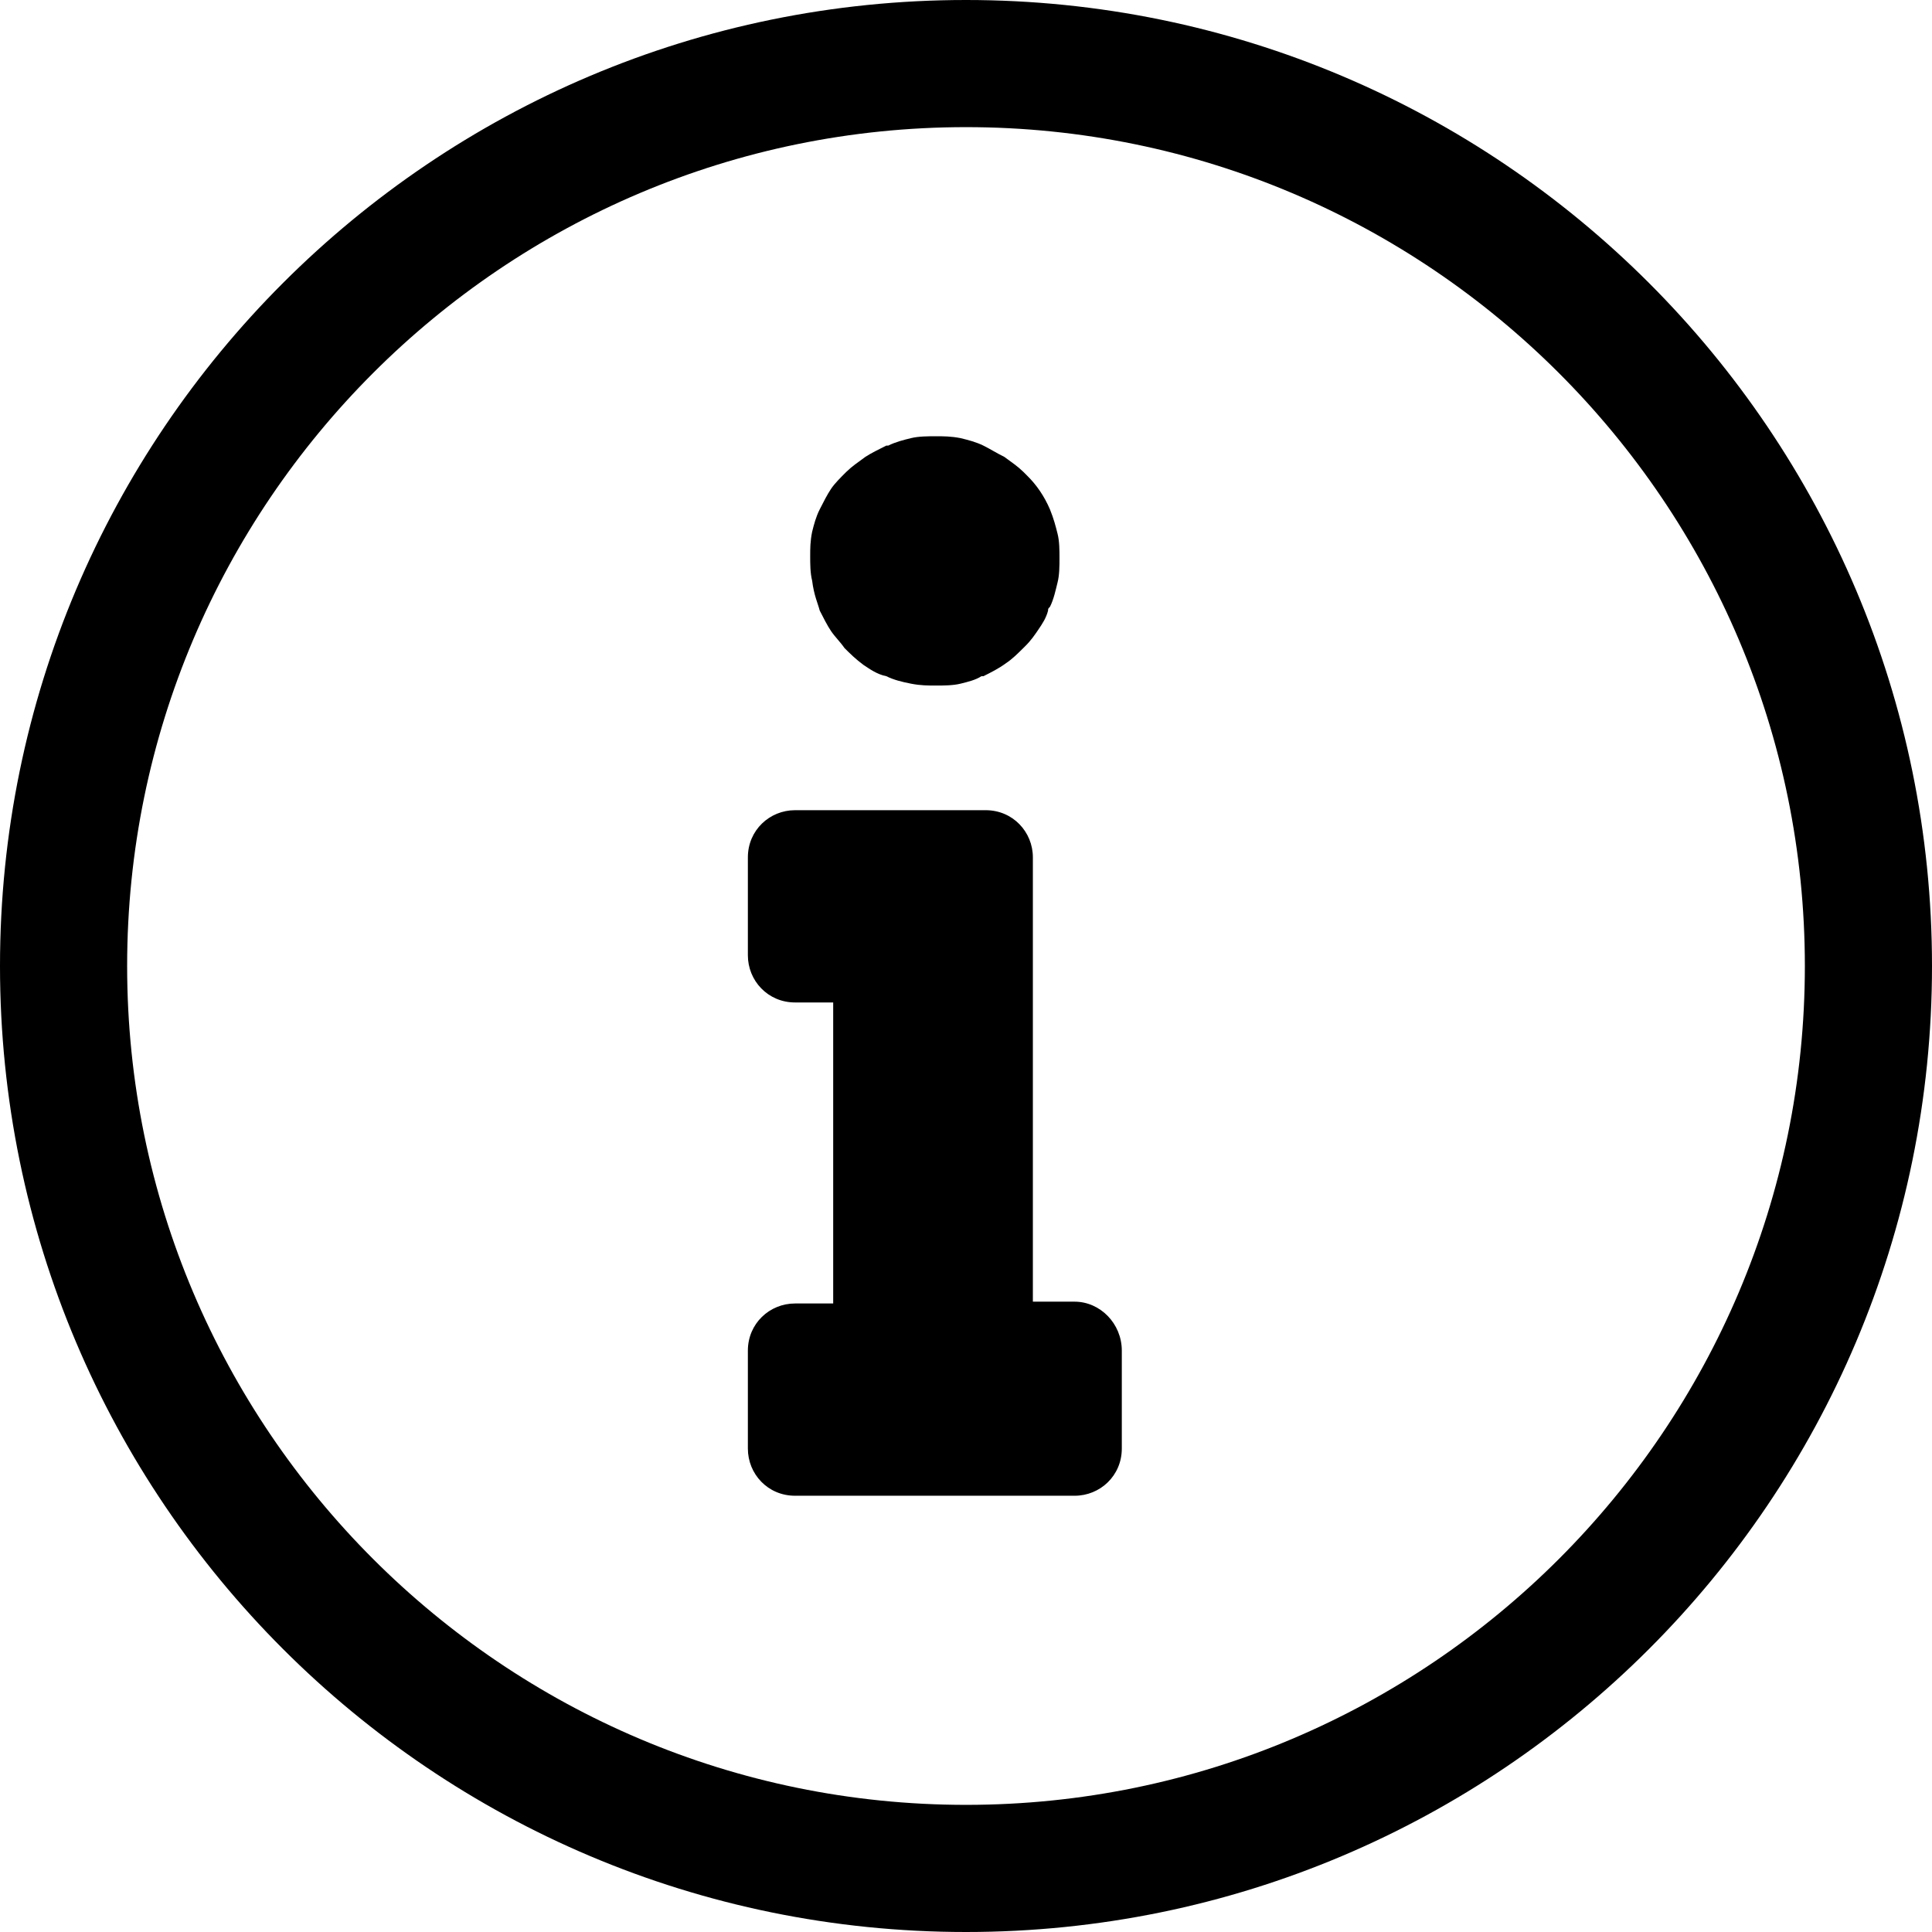
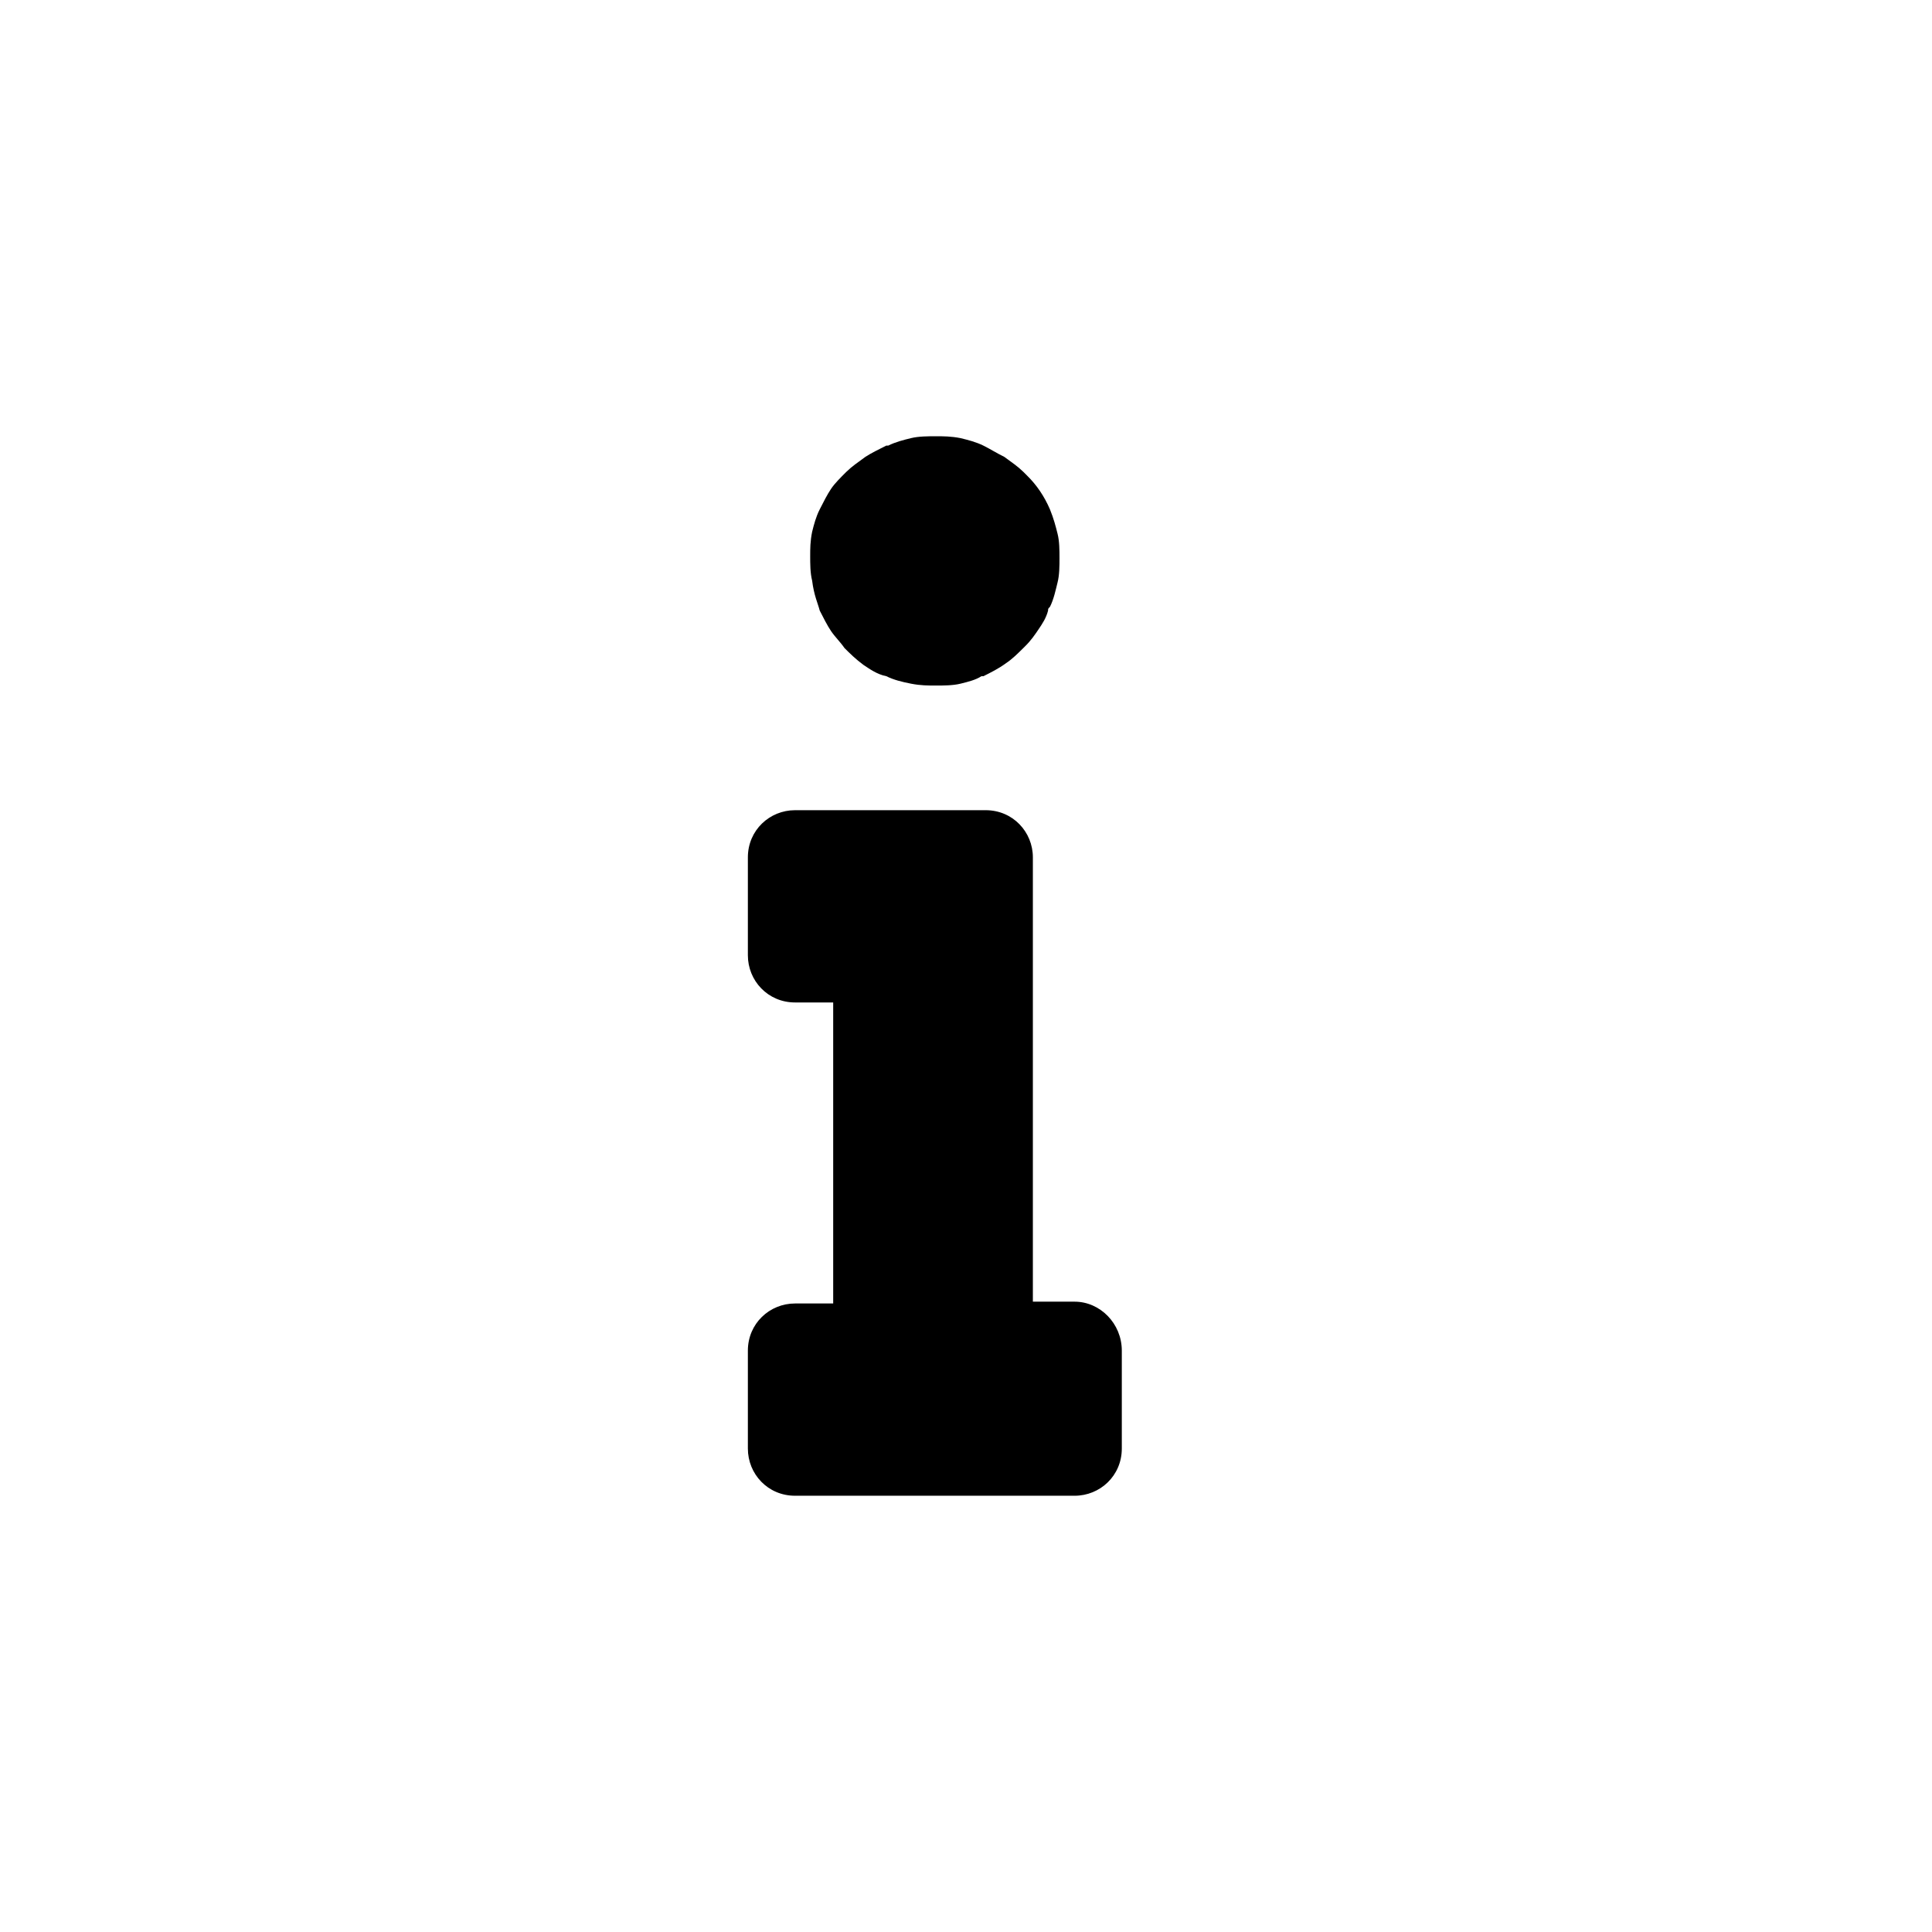
<svg xmlns="http://www.w3.org/2000/svg" width="31px" height="31px" viewBox="0 0 31 31" version="1.1">
  <title>information</title>
  <desc>Created with Sketch.</desc>
  <g id="Page-1" stroke="none" stroke-width="1" fill="none" fill-rule="evenodd">
    <g id="v3---2" transform="translate(-612, -3526)" fill="#000000" fill-rule="nonzero">
      <g id="Vor-Ort-Service" transform="translate(0, 1741)">
        <g id="Leistungsmerkmale" transform="translate(333, 942)">
          <g id="info" transform="translate(279, 843)">
            <g id="information">
              <path d="M13.153,9.797 C13.214,9.917 13.275,10.038 13.336,10.128 C13.397,10.218 13.489,10.308 13.55,10.398 C13.641,10.489 13.733,10.579 13.855,10.669 C13.947,10.729 14.069,10.82 14.221,10.85 C14.344,10.91 14.466,10.94 14.618,10.97 C14.771,11 14.893,11 15.015,11 C15.137,11 15.29,11 15.412,10.97 C15.534,10.94 15.656,10.91 15.748,10.85 L15.779,10.85 C15.901,10.789 16.023,10.729 16.145,10.639 C16.237,10.579 16.328,10.489 16.42,10.398 L16.45,10.368 C16.542,10.278 16.603,10.188 16.664,10.098 C16.725,10.008 16.786,9.917 16.817,9.797 C16.817,9.767 16.817,9.767 16.847,9.737 C16.908,9.617 16.939,9.466 16.969,9.346 C17,9.226 17,9.075 17,8.955 C17,8.835 17,8.684 16.969,8.564 C16.939,8.444 16.908,8.323 16.847,8.173 C16.756,7.962 16.634,7.782 16.481,7.632 C16.45,7.602 16.45,7.602 16.42,7.571 C16.328,7.481 16.237,7.421 16.115,7.331 C15.992,7.271 15.901,7.211 15.779,7.15 C15.656,7.09 15.534,7.06 15.412,7.03 C15.26,7 15.137,7 15.015,7 C14.893,7 14.74,7 14.618,7.03 C14.496,7.06 14.374,7.09 14.252,7.15 L14.221,7.15 C14.099,7.211 13.977,7.271 13.885,7.331 C13.763,7.421 13.672,7.481 13.58,7.571 C13.489,7.662 13.397,7.752 13.336,7.842 C13.275,7.932 13.214,8.053 13.153,8.173 C13.092,8.293 13.061,8.414 13.031,8.534 C13,8.684 13,8.805 13,8.925 C13,9.045 13,9.195 13.031,9.316 C13.061,9.556 13.122,9.677 13.153,9.797 Z" id="Path" />
              <path d="M17.243,20.886 L16.573,20.886 L16.573,13.757 C16.573,13.349 16.252,13 15.816,13 L12.757,13 C12.35,13 12,13.32 12,13.757 L12,15.328 C12,15.735 12.32,16.085 12.757,16.085 L13.369,16.085 L13.369,20.915 L12.757,20.915 C12.35,20.915 12,21.235 12,21.672 L12,23.243 C12,23.651 12.32,24 12.757,24 L17.243,24 C17.65,24 18,23.68 18,23.243 L18,21.672 C18,21.235 17.65,20.886 17.243,20.886 Z" id="Path" />
-               <path d="M15.5,0 C6.942,0 0,6.942 0,15.5 C0,24.058 6.942,31 15.5,31 C24.058,31 31,24.058 31,15.5 C31,6.942 24.058,0 15.5,0 Z M15.5,28.96 C8.076,28.96 2.04,22.924 2.04,15.5 C2.04,8.076 8.076,2.04 15.5,2.04 C22.924,2.04 28.96,8.076 28.96,15.5 C28.96,22.924 22.924,28.96 15.5,28.96 Z" id="Shape" />
            </g>
          </g>
        </g>
      </g>
    </g>
  </g>
</svg>